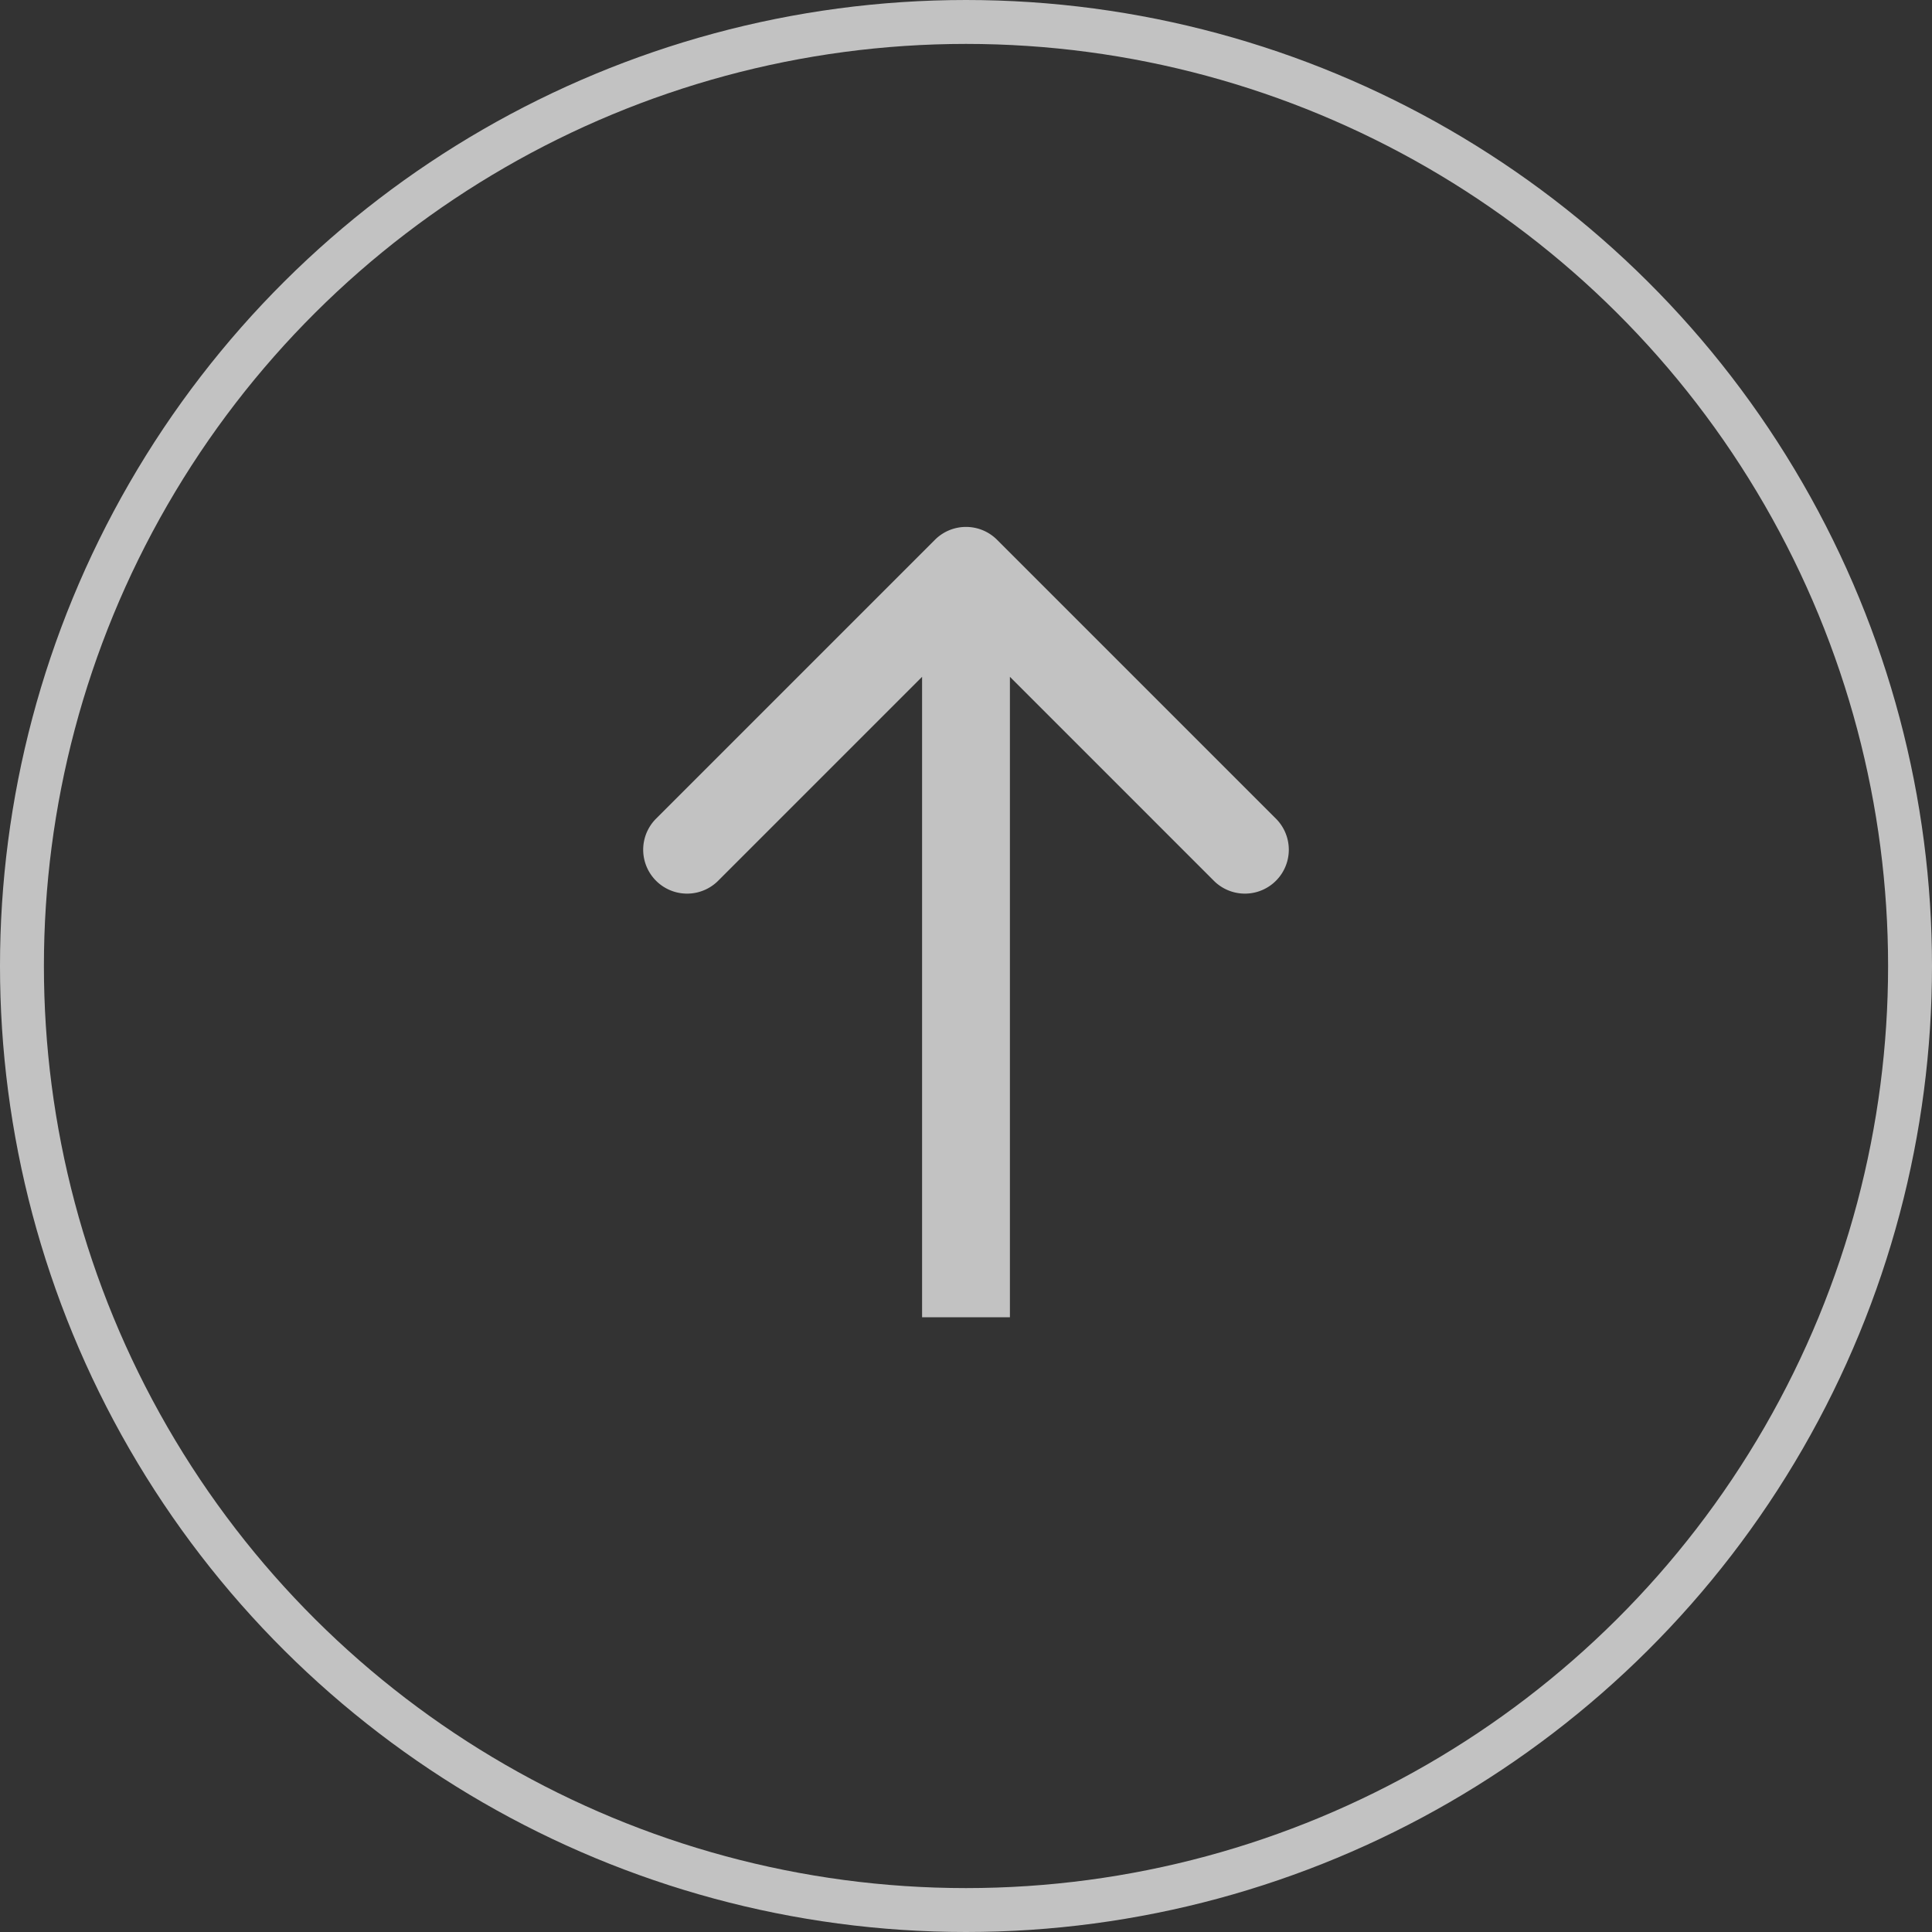
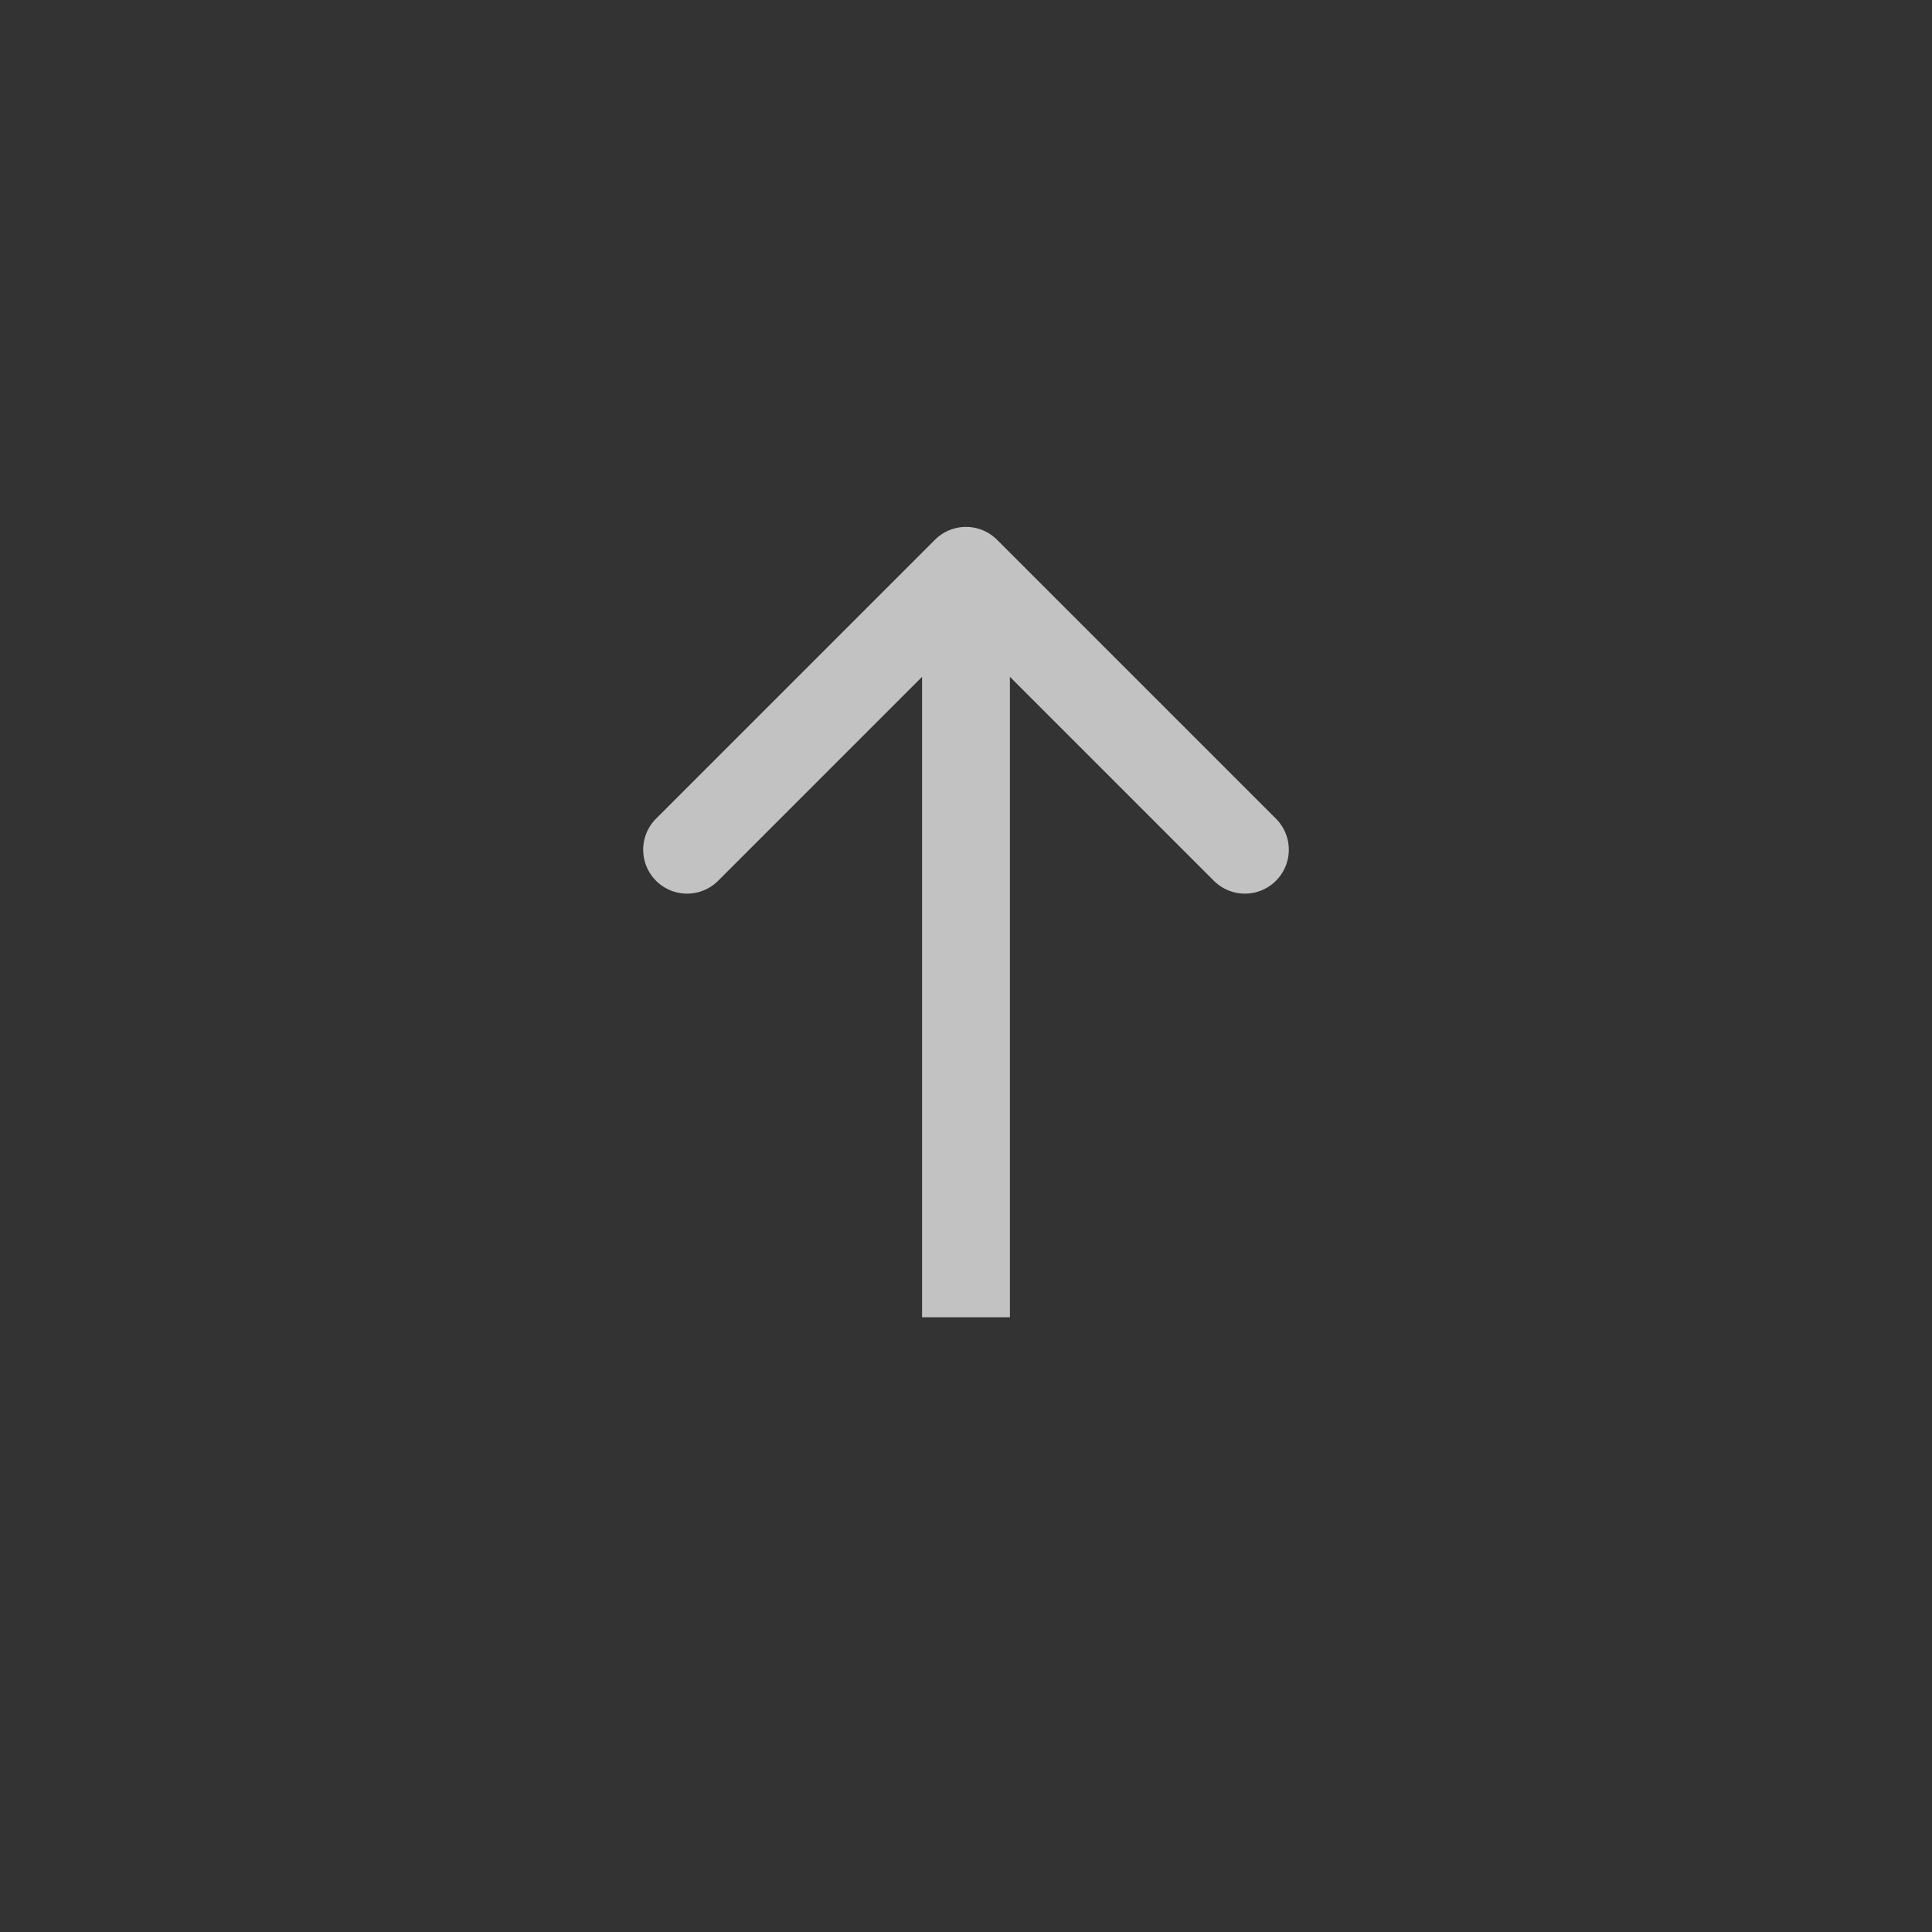
<svg xmlns="http://www.w3.org/2000/svg" width="44" height="44" viewBox="0 0 44 44" fill="none">
  <rect x="0" y="0" width="44" height="44" fill="#333333" stroke="none" />
  <path d="M22.707 12.293a1 1 0 00-1.414 0l-6.364 6.364a1 1 0 001.414 1.414L22 14.414l5.657 5.657a1 1 0 001.414-1.414l-6.364-6.364zM23 30V13h-2v17h2z" fill="#fff" fill-opacity=".7" />
-   <circle cx="22" cy="22" r="21.5" transform="rotate(-90 22 22)" stroke="#fff" stroke-opacity=".7" />
</svg>